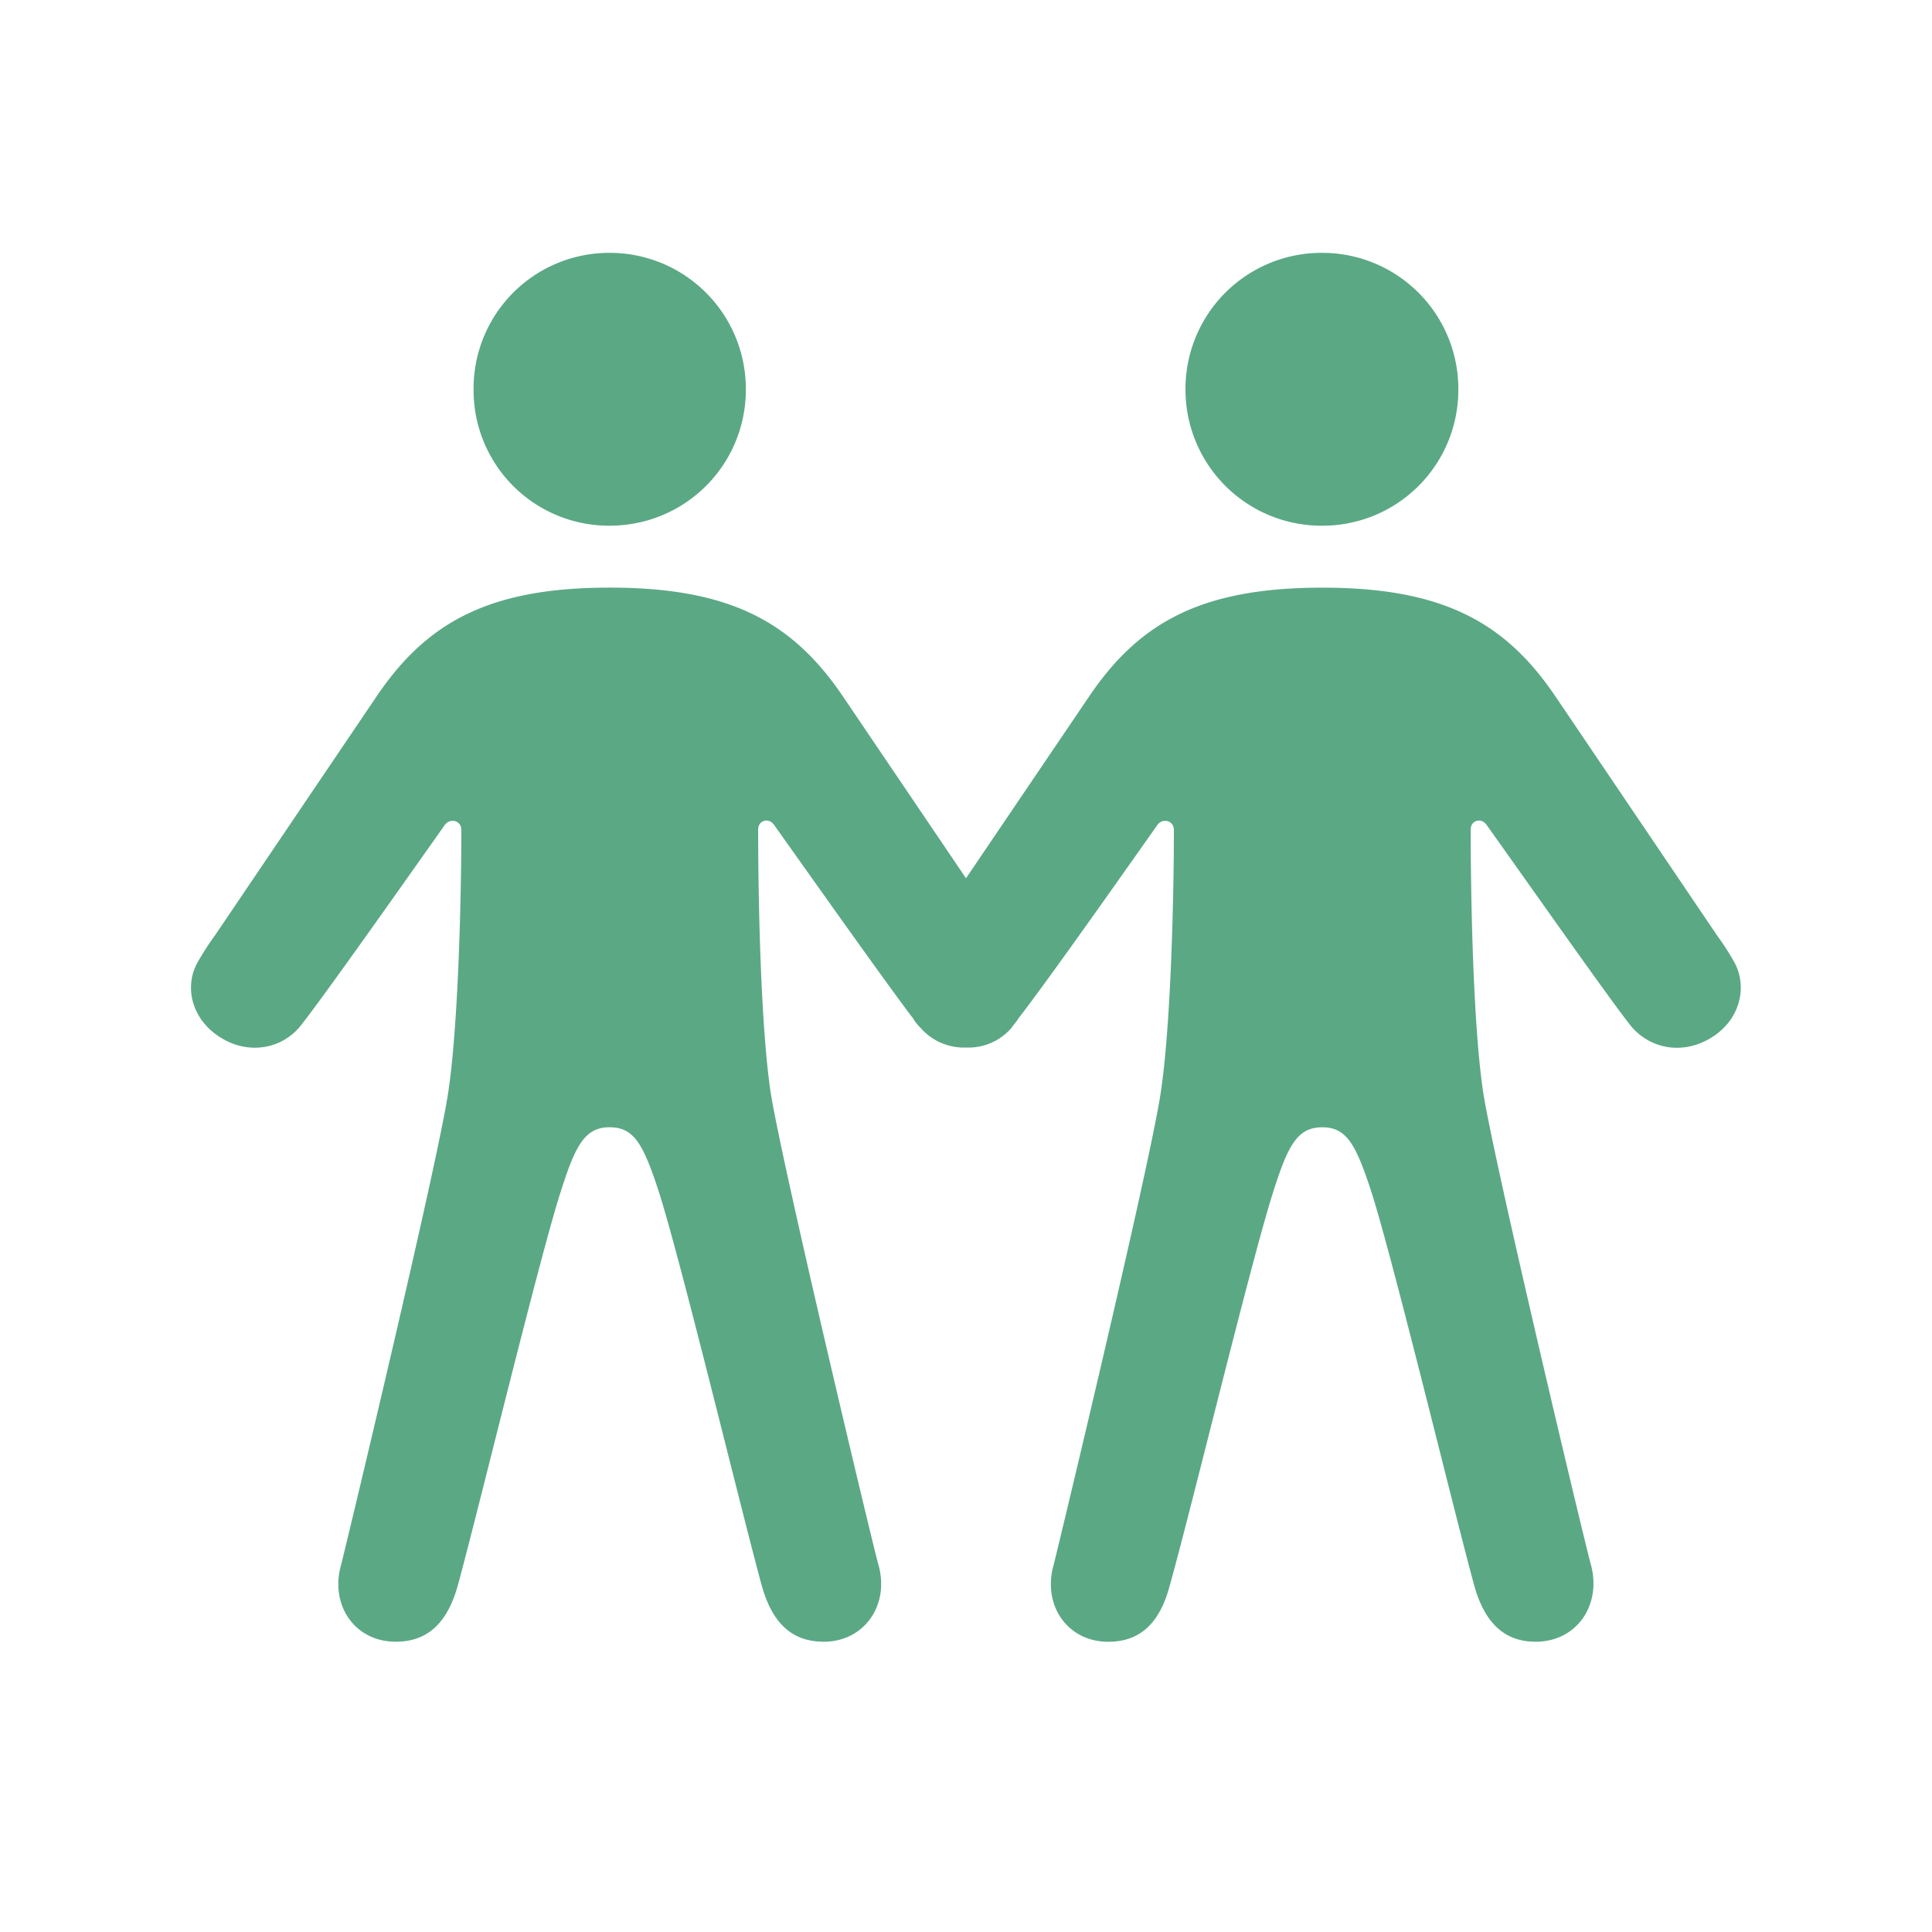
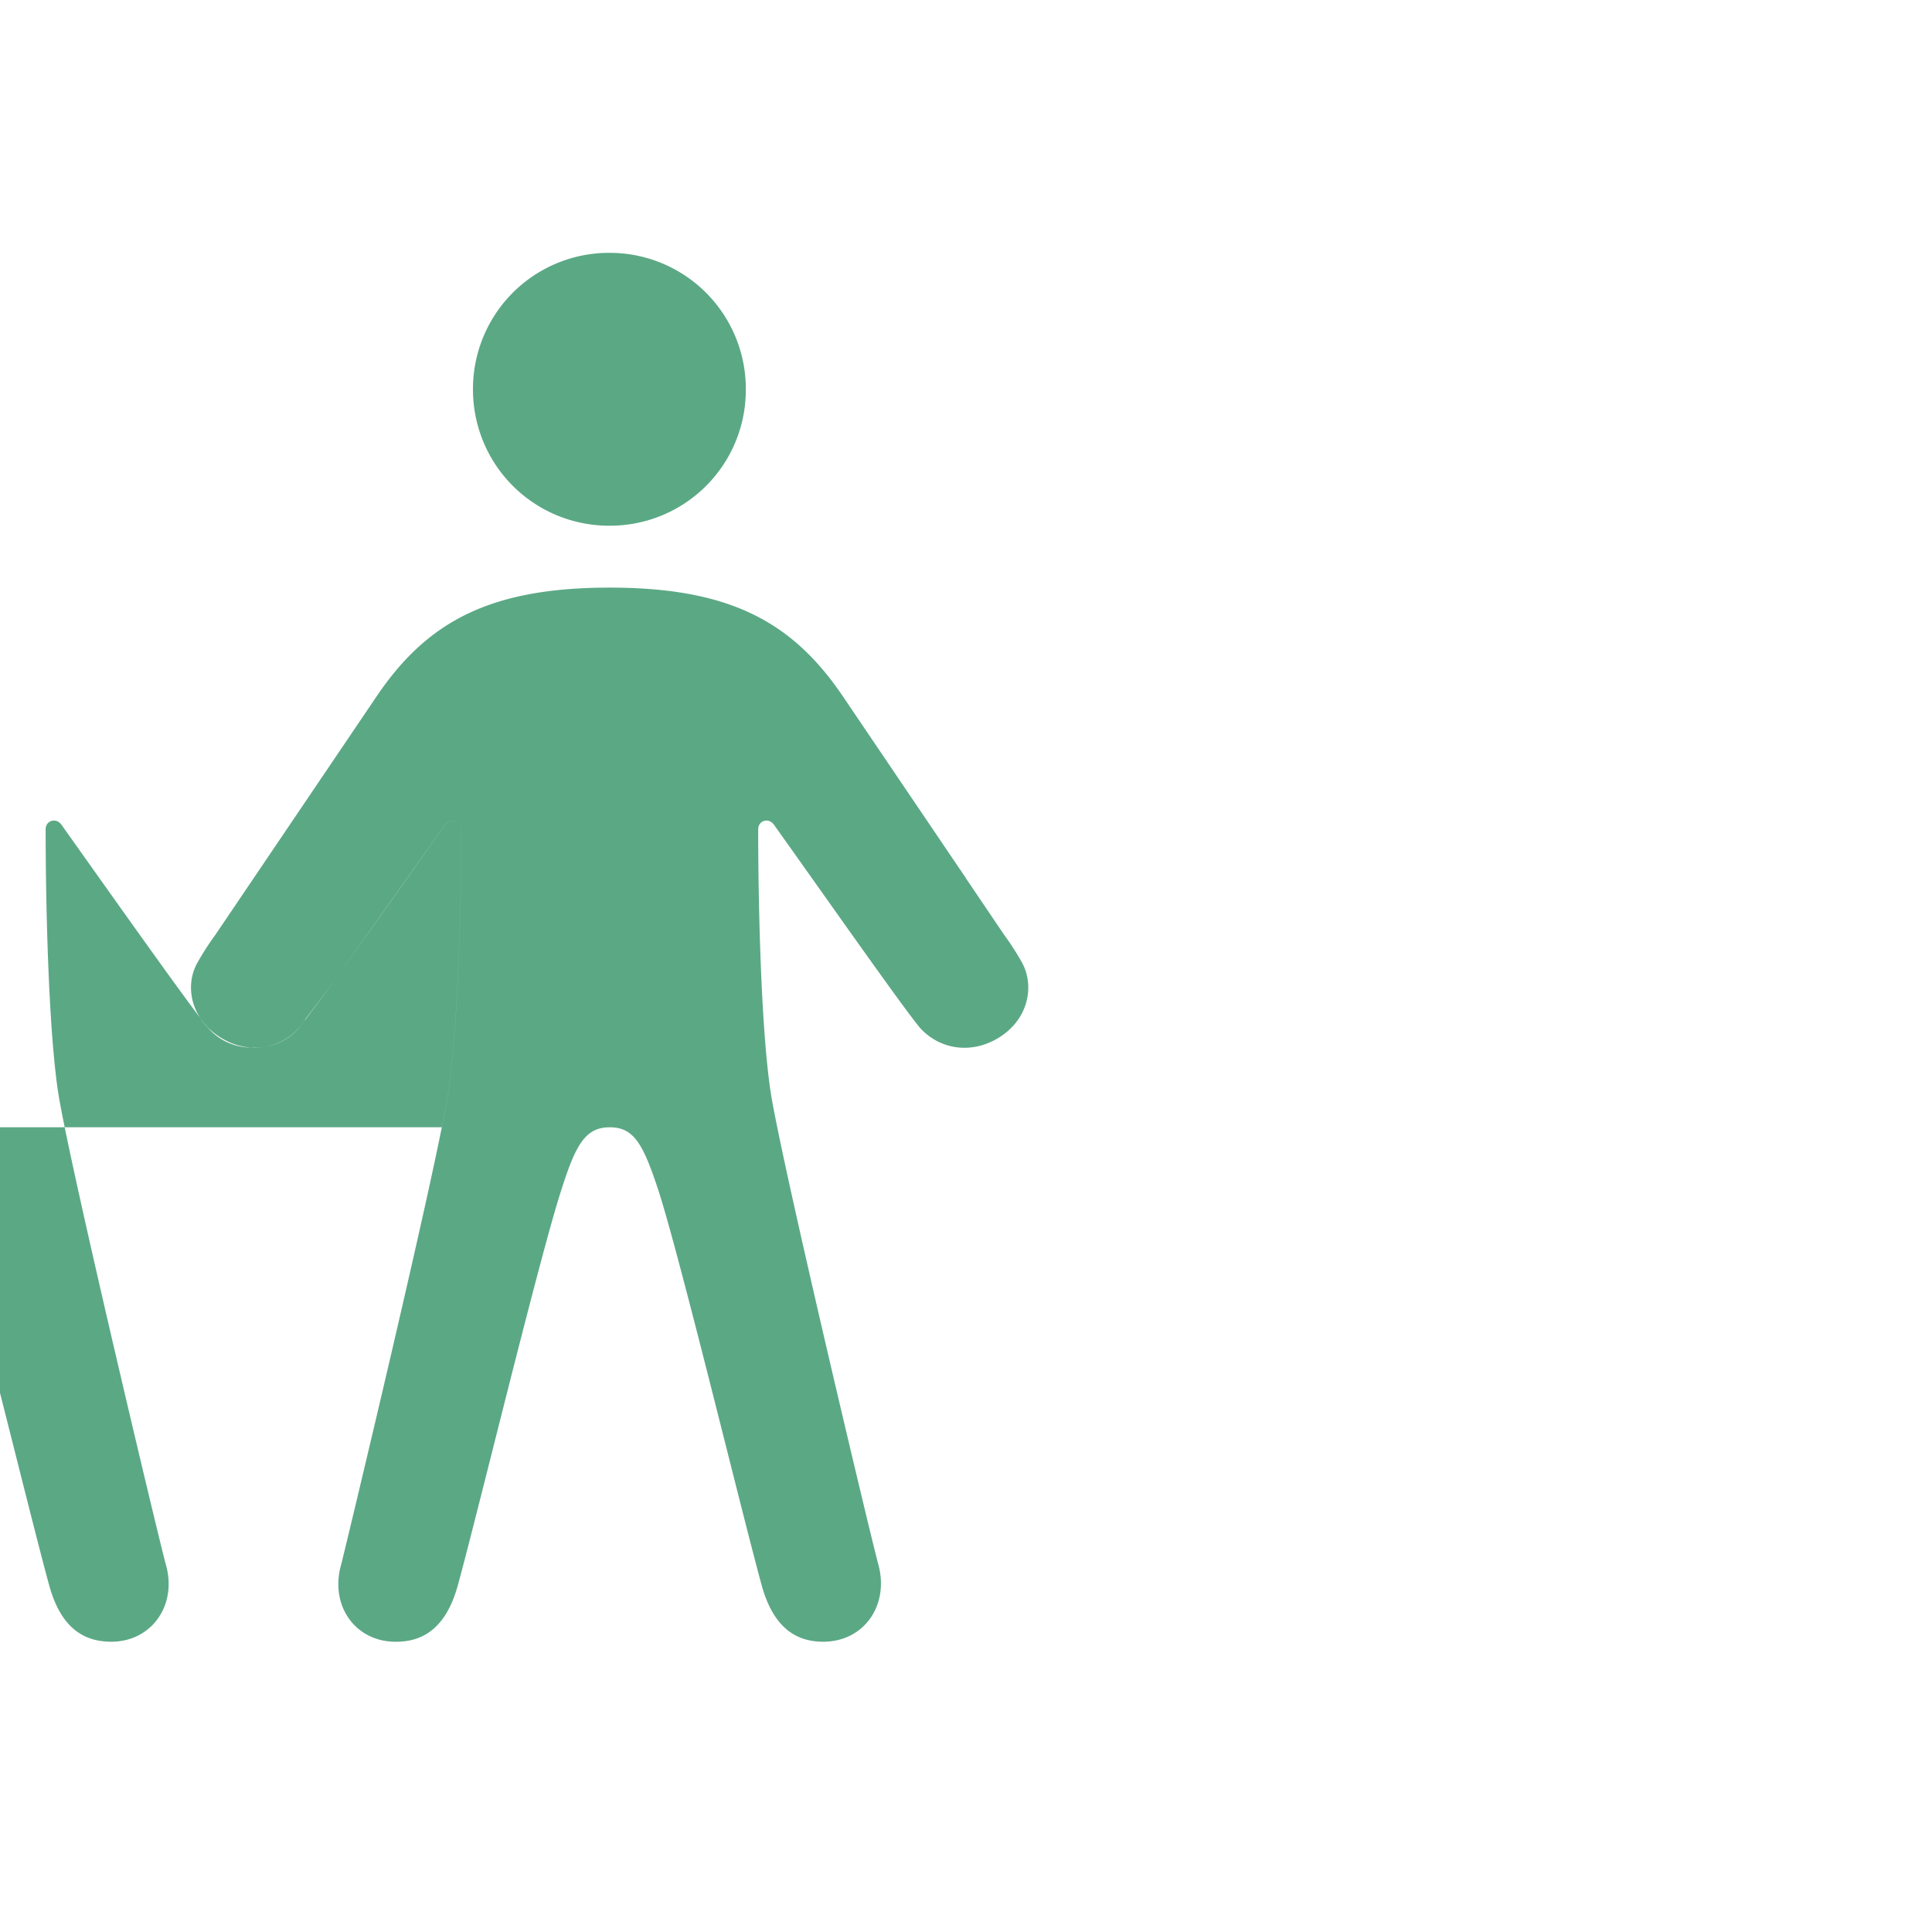
<svg xmlns="http://www.w3.org/2000/svg" width="48" height="48" fill="none">
-   <path fill="#5BA885" d="M15.149 13.06a3.374 3.374 0 0 0 3.381-3.38 3.38 3.38 0 0 0-3.382-3.398 3.37 3.37 0 0 0-3.382 3.398 3.365 3.365 0 0 0 3.382 3.381m17.702 0a3.374 3.374 0 0 0 3.382-3.381 3.38 3.38 0 0 0-3.382-3.398 3.38 3.38 0 0 0-3.397 3.398 3.38 3.38 0 0 0 3.397 3.381m-17.7 14.946c.594 0 .823.41 1.188 1.508.518 1.554 2.072 7.998 2.59 9.887.274.975.792 1.386 1.539 1.386 1.005 0 1.645-.914 1.355-1.92-.121-.41-2.346-9.734-2.666-11.669-.259-1.645-.32-4.92-.32-6.596 0-.214.26-.305.397-.107 1.05 1.478 2.818 3.976 3.458 4.814.03.06.076.107.122.168l.06.06c.29.336.717.503 1.128.488.427.015.838-.152 1.127-.487.016-.016.03-.046.046-.061.046-.061.091-.107.122-.168.655-.838 2.407-3.321 3.458-4.814.137-.183.411-.107.411.122 0 1.66-.076 4.936-.335 6.581-.304 1.935-2.544 11.258-2.65 11.67-.29 1.005.335 1.92 1.355 1.92.747 0 1.265-.412 1.524-1.387.533-1.89 2.087-8.333 2.605-9.887.35-1.097.594-1.508 1.188-1.508s.823.41 1.188 1.508c.518 1.554 2.072 7.998 2.59 9.887.275.975.793 1.386 1.524 1.386 1.02 0 1.645-.914 1.37-1.92-.121-.41-2.345-9.734-2.665-11.669-.26-1.645-.32-4.92-.32-6.596 0-.214.259-.305.396-.107 1.173 1.645 3.214 4.555 3.626 5.043.487.533 1.234.64 1.874.289.807-.442.99-1.31.655-1.92a7 7 0 0 0-.442-.685l-4.007-5.926c-1.249-1.844-2.803-2.697-5.789-2.697s-4.54.853-5.789 2.697L24 21.82l-3.062-4.524c-1.25-1.844-2.803-2.697-5.79-2.697-2.985 0-4.539.853-5.788 2.697l-4.007 5.926a7 7 0 0 0-.442.685c-.35.61-.152 1.478.655 1.92.625.35 1.387.244 1.859-.29.411-.487 2.453-3.381 3.626-5.042.137-.183.411-.107.411.122 0 1.66-.076 4.936-.335 6.581-.305 1.935-2.544 11.258-2.65 11.67-.29 1.005.334 1.92 1.355 1.92.746 0 1.265-.412 1.539-1.387.518-1.89 2.072-8.333 2.59-9.887.35-1.097.594-1.508 1.188-1.508" />
+   <path fill="#5BA885" d="M15.149 13.06a3.374 3.374 0 0 0 3.381-3.38 3.38 3.38 0 0 0-3.382-3.398 3.37 3.37 0 0 0-3.382 3.398 3.365 3.365 0 0 0 3.382 3.381a3.374 3.374 0 0 0 3.382-3.381 3.38 3.38 0 0 0-3.382-3.398 3.38 3.38 0 0 0-3.397 3.398 3.38 3.38 0 0 0 3.397 3.381m-17.7 14.946c.594 0 .823.41 1.188 1.508.518 1.554 2.072 7.998 2.59 9.887.274.975.792 1.386 1.539 1.386 1.005 0 1.645-.914 1.355-1.92-.121-.41-2.346-9.734-2.666-11.669-.259-1.645-.32-4.92-.32-6.596 0-.214.26-.305.397-.107 1.05 1.478 2.818 3.976 3.458 4.814.03.06.076.107.122.168l.06.06c.29.336.717.503 1.128.488.427.015.838-.152 1.127-.487.016-.016.03-.046.046-.061.046-.061.091-.107.122-.168.655-.838 2.407-3.321 3.458-4.814.137-.183.411-.107.411.122 0 1.66-.076 4.936-.335 6.581-.304 1.935-2.544 11.258-2.65 11.67-.29 1.005.335 1.92 1.355 1.92.747 0 1.265-.412 1.524-1.387.533-1.89 2.087-8.333 2.605-9.887.35-1.097.594-1.508 1.188-1.508s.823.41 1.188 1.508c.518 1.554 2.072 7.998 2.59 9.887.275.975.793 1.386 1.524 1.386 1.02 0 1.645-.914 1.37-1.92-.121-.41-2.345-9.734-2.665-11.669-.26-1.645-.32-4.92-.32-6.596 0-.214.259-.305.396-.107 1.173 1.645 3.214 4.555 3.626 5.043.487.533 1.234.64 1.874.289.807-.442.99-1.31.655-1.92a7 7 0 0 0-.442-.685l-4.007-5.926c-1.249-1.844-2.803-2.697-5.789-2.697s-4.54.853-5.789 2.697L24 21.82l-3.062-4.524c-1.25-1.844-2.803-2.697-5.79-2.697-2.985 0-4.539.853-5.788 2.697l-4.007 5.926a7 7 0 0 0-.442.685c-.35.61-.152 1.478.655 1.92.625.35 1.387.244 1.859-.29.411-.487 2.453-3.381 3.626-5.042.137-.183.411-.107.411.122 0 1.66-.076 4.936-.335 6.581-.305 1.935-2.544 11.258-2.65 11.67-.29 1.005.334 1.92 1.355 1.92.746 0 1.265-.412 1.539-1.387.518-1.89 2.072-8.333 2.59-9.887.35-1.097.594-1.508 1.188-1.508" />
</svg>